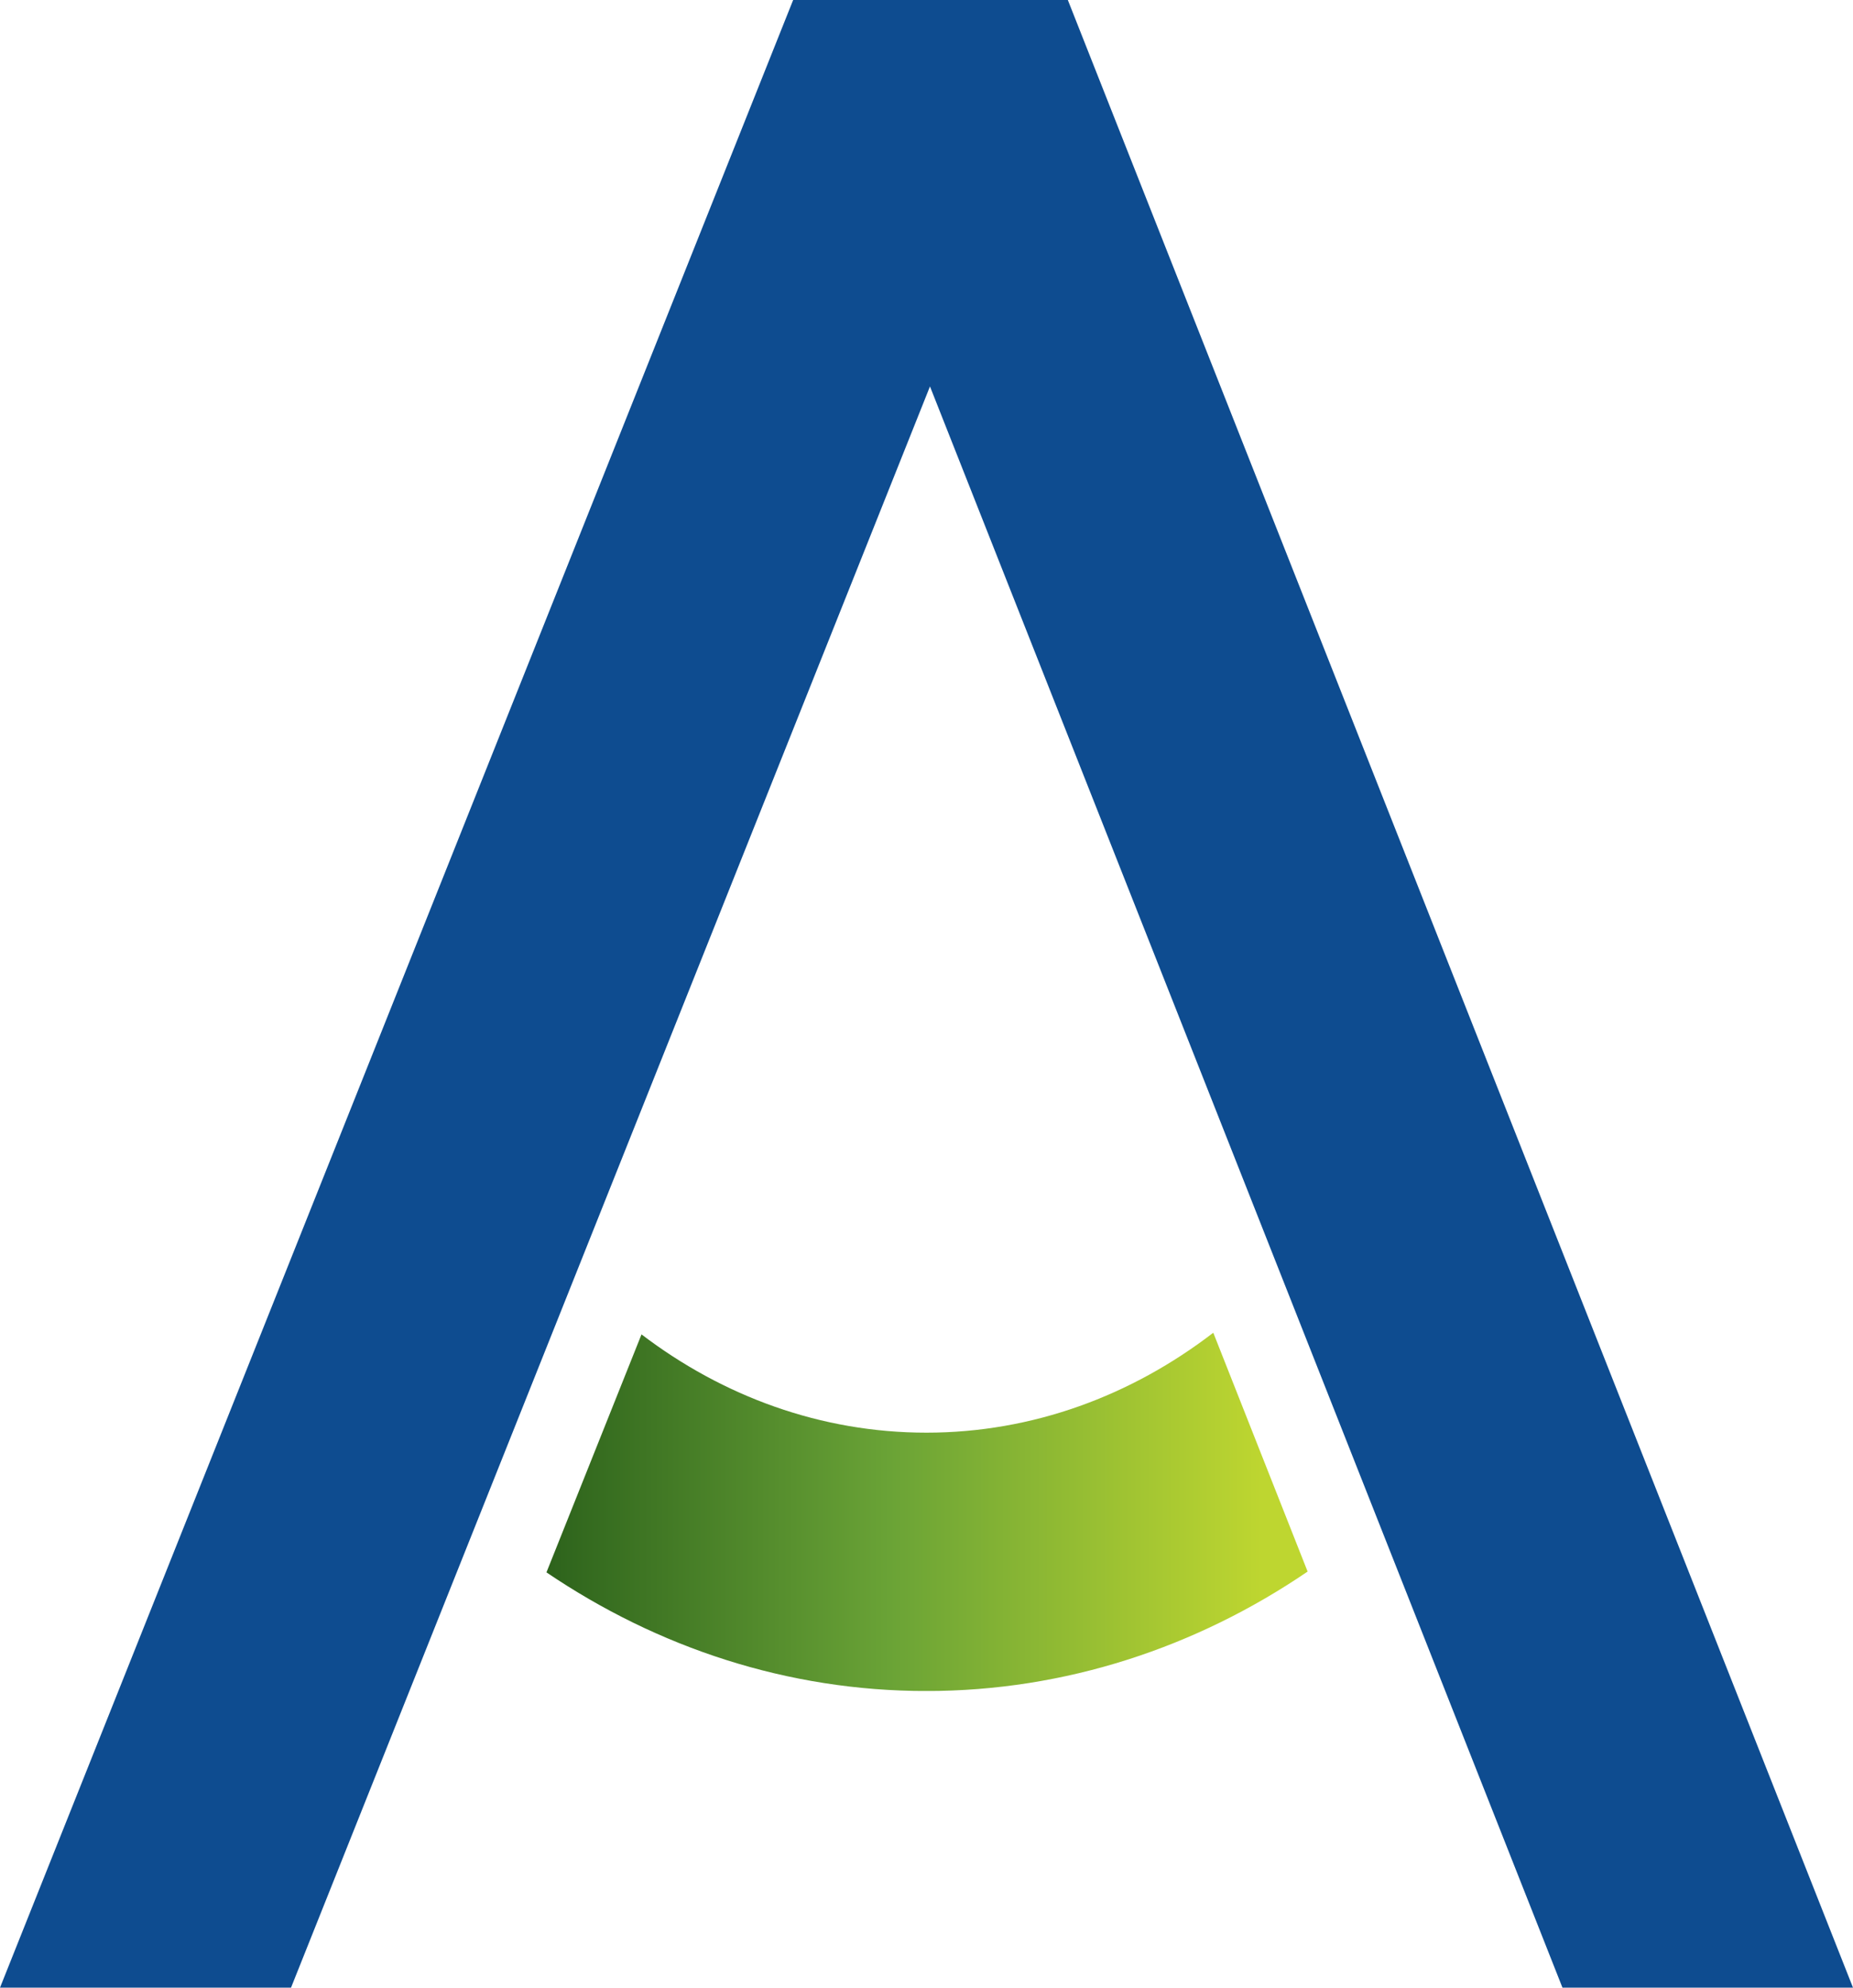
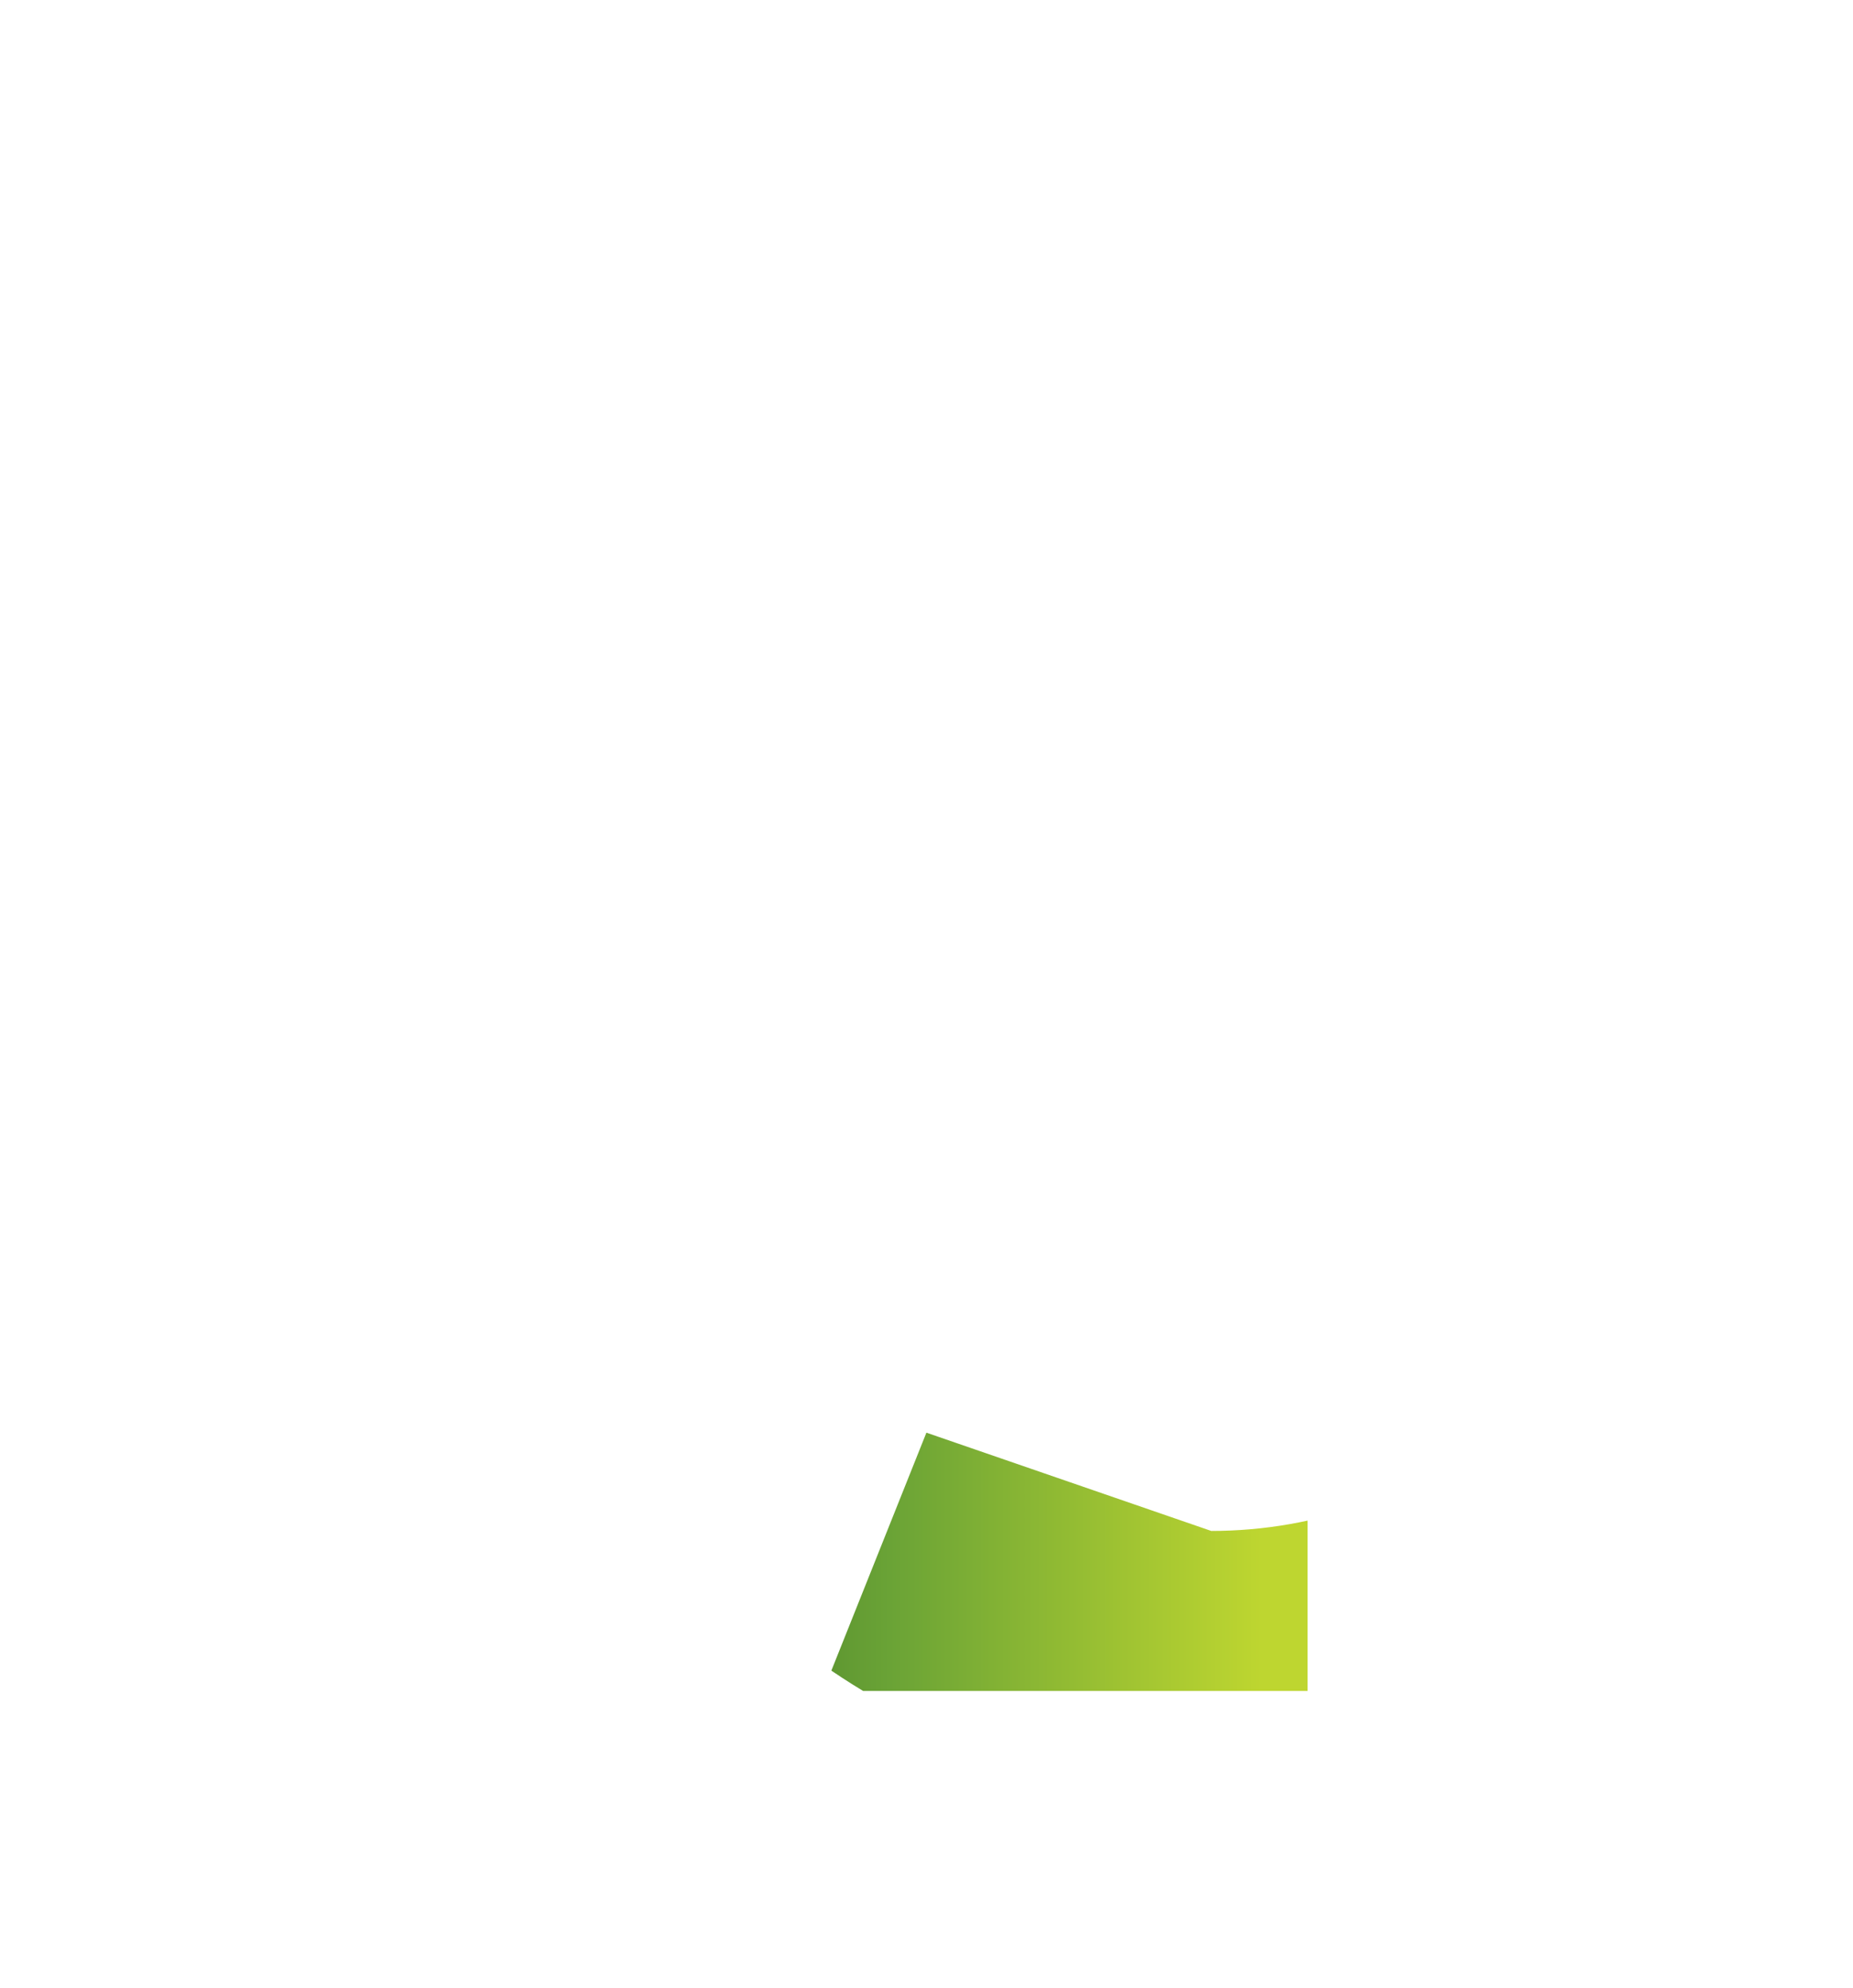
<svg xmlns="http://www.w3.org/2000/svg" id="Layer_1" viewBox="0 0 466.15 500">
  <defs>
    <style>.cls-1{fill:none;}.cls-2{fill:#0e4c90;}.cls-3{fill:url(#linear-gradient);}.cls-4{clip-path:url(#clippath);}</style>
    <clipPath id="clippath">
-       <path class="cls-1" d="M233.05,360.39c-26.53,0-51.2-9.13-71.67-24.72l-23.91,59.86c27.97,18.95,60.65,29.85,95.58,29.85s67.89-10.97,95.9-30.05l-23.73-60.08c-20.58,15.83-45.44,25.14-72.18,25.14" />
+       <path class="cls-1" d="M233.05,360.39l-23.91,59.86c27.97,18.95,60.65,29.85,95.58,29.85s67.89-10.97,95.9-30.05l-23.73-60.08c-20.58,15.83-45.44,25.14-72.18,25.14" />
    </clipPath>
    <linearGradient id="linear-gradient" x1="-34.94" y1="628.39" x2="-18.57" y2="628.39" gradientTransform="translate(546.1 7728.36) scale(11.69 -11.69)" gradientUnits="userSpaceOnUse">
      <stop offset="0" stop-color="#2d631c" />
      <stop offset=".45" stop-color="#6aa336" />
      <stop offset=".94" stop-color="#bed630" />
      <stop offset="1" stop-color="#bed630" />
    </linearGradient>
  </defs>
  <g class="cls-4">
    <rect class="cls-3" x="137.47" y="335.24" width="191.48" height="90.13" />
  </g>
-   <polygon class="cls-2" points="199.53 0 0 500 73.21 500 233.95 97.21 393.06 500 466.15 500 268.63 0 199.53 0" />
</svg>